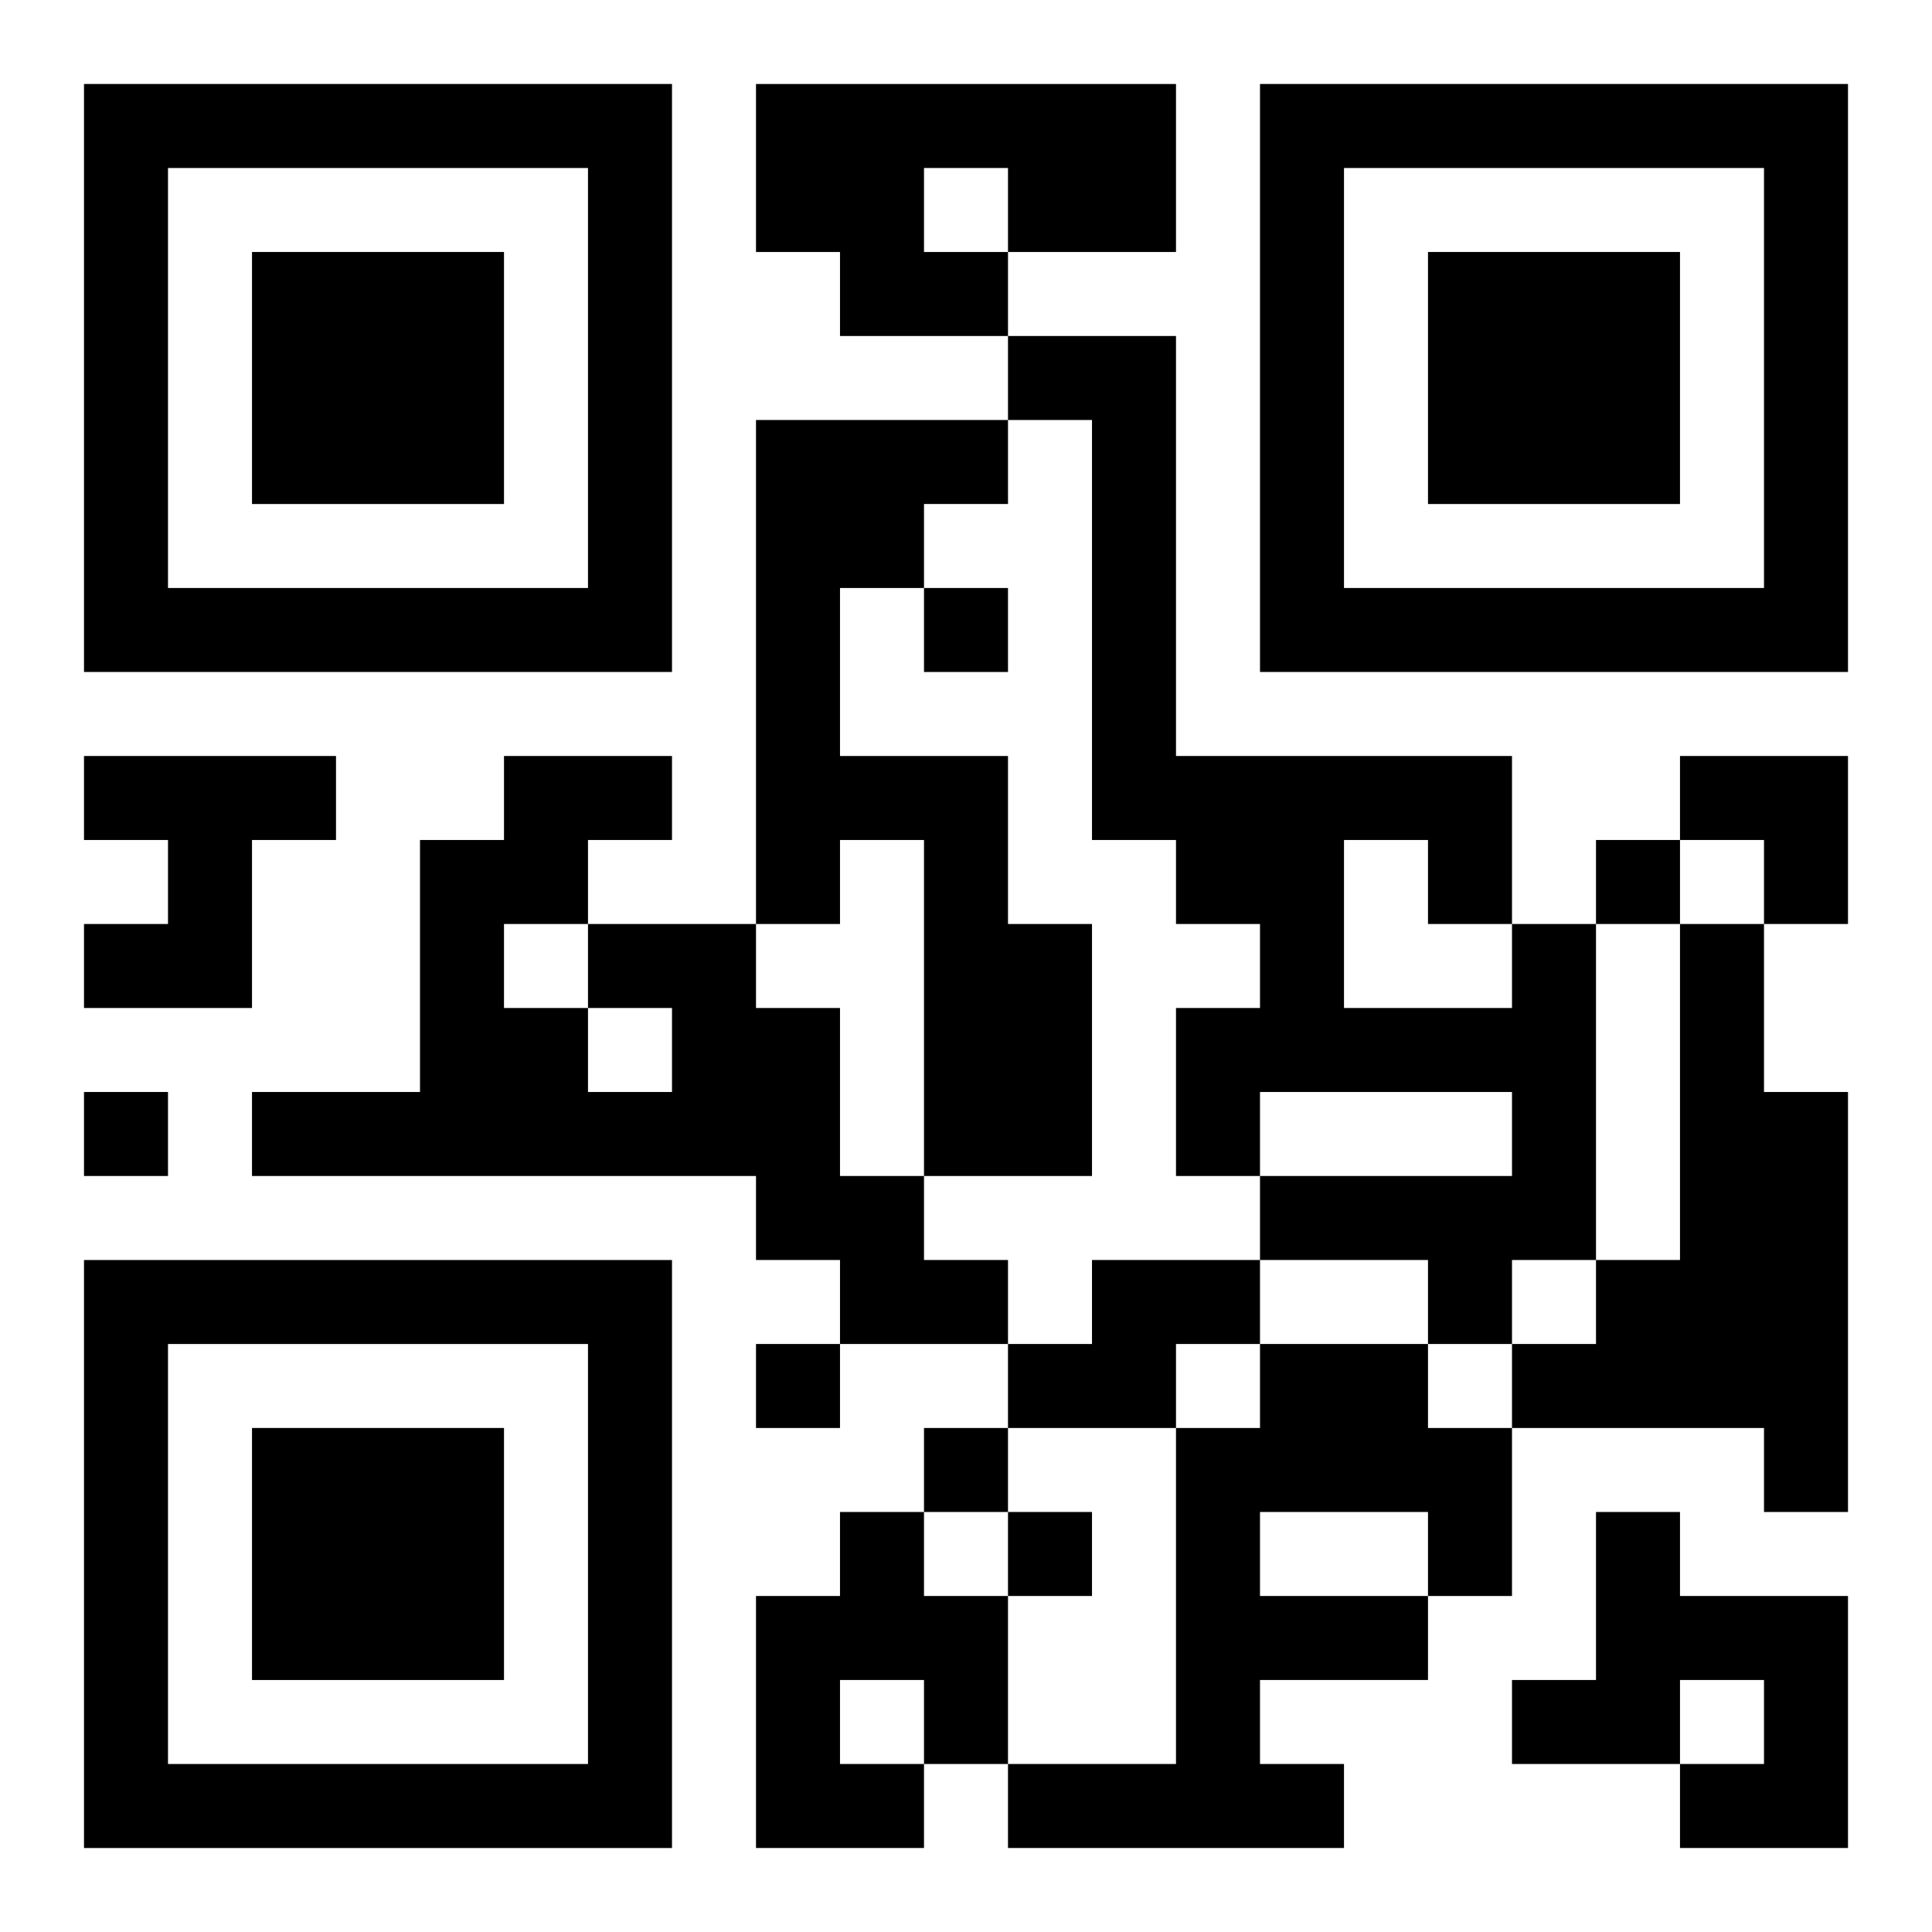
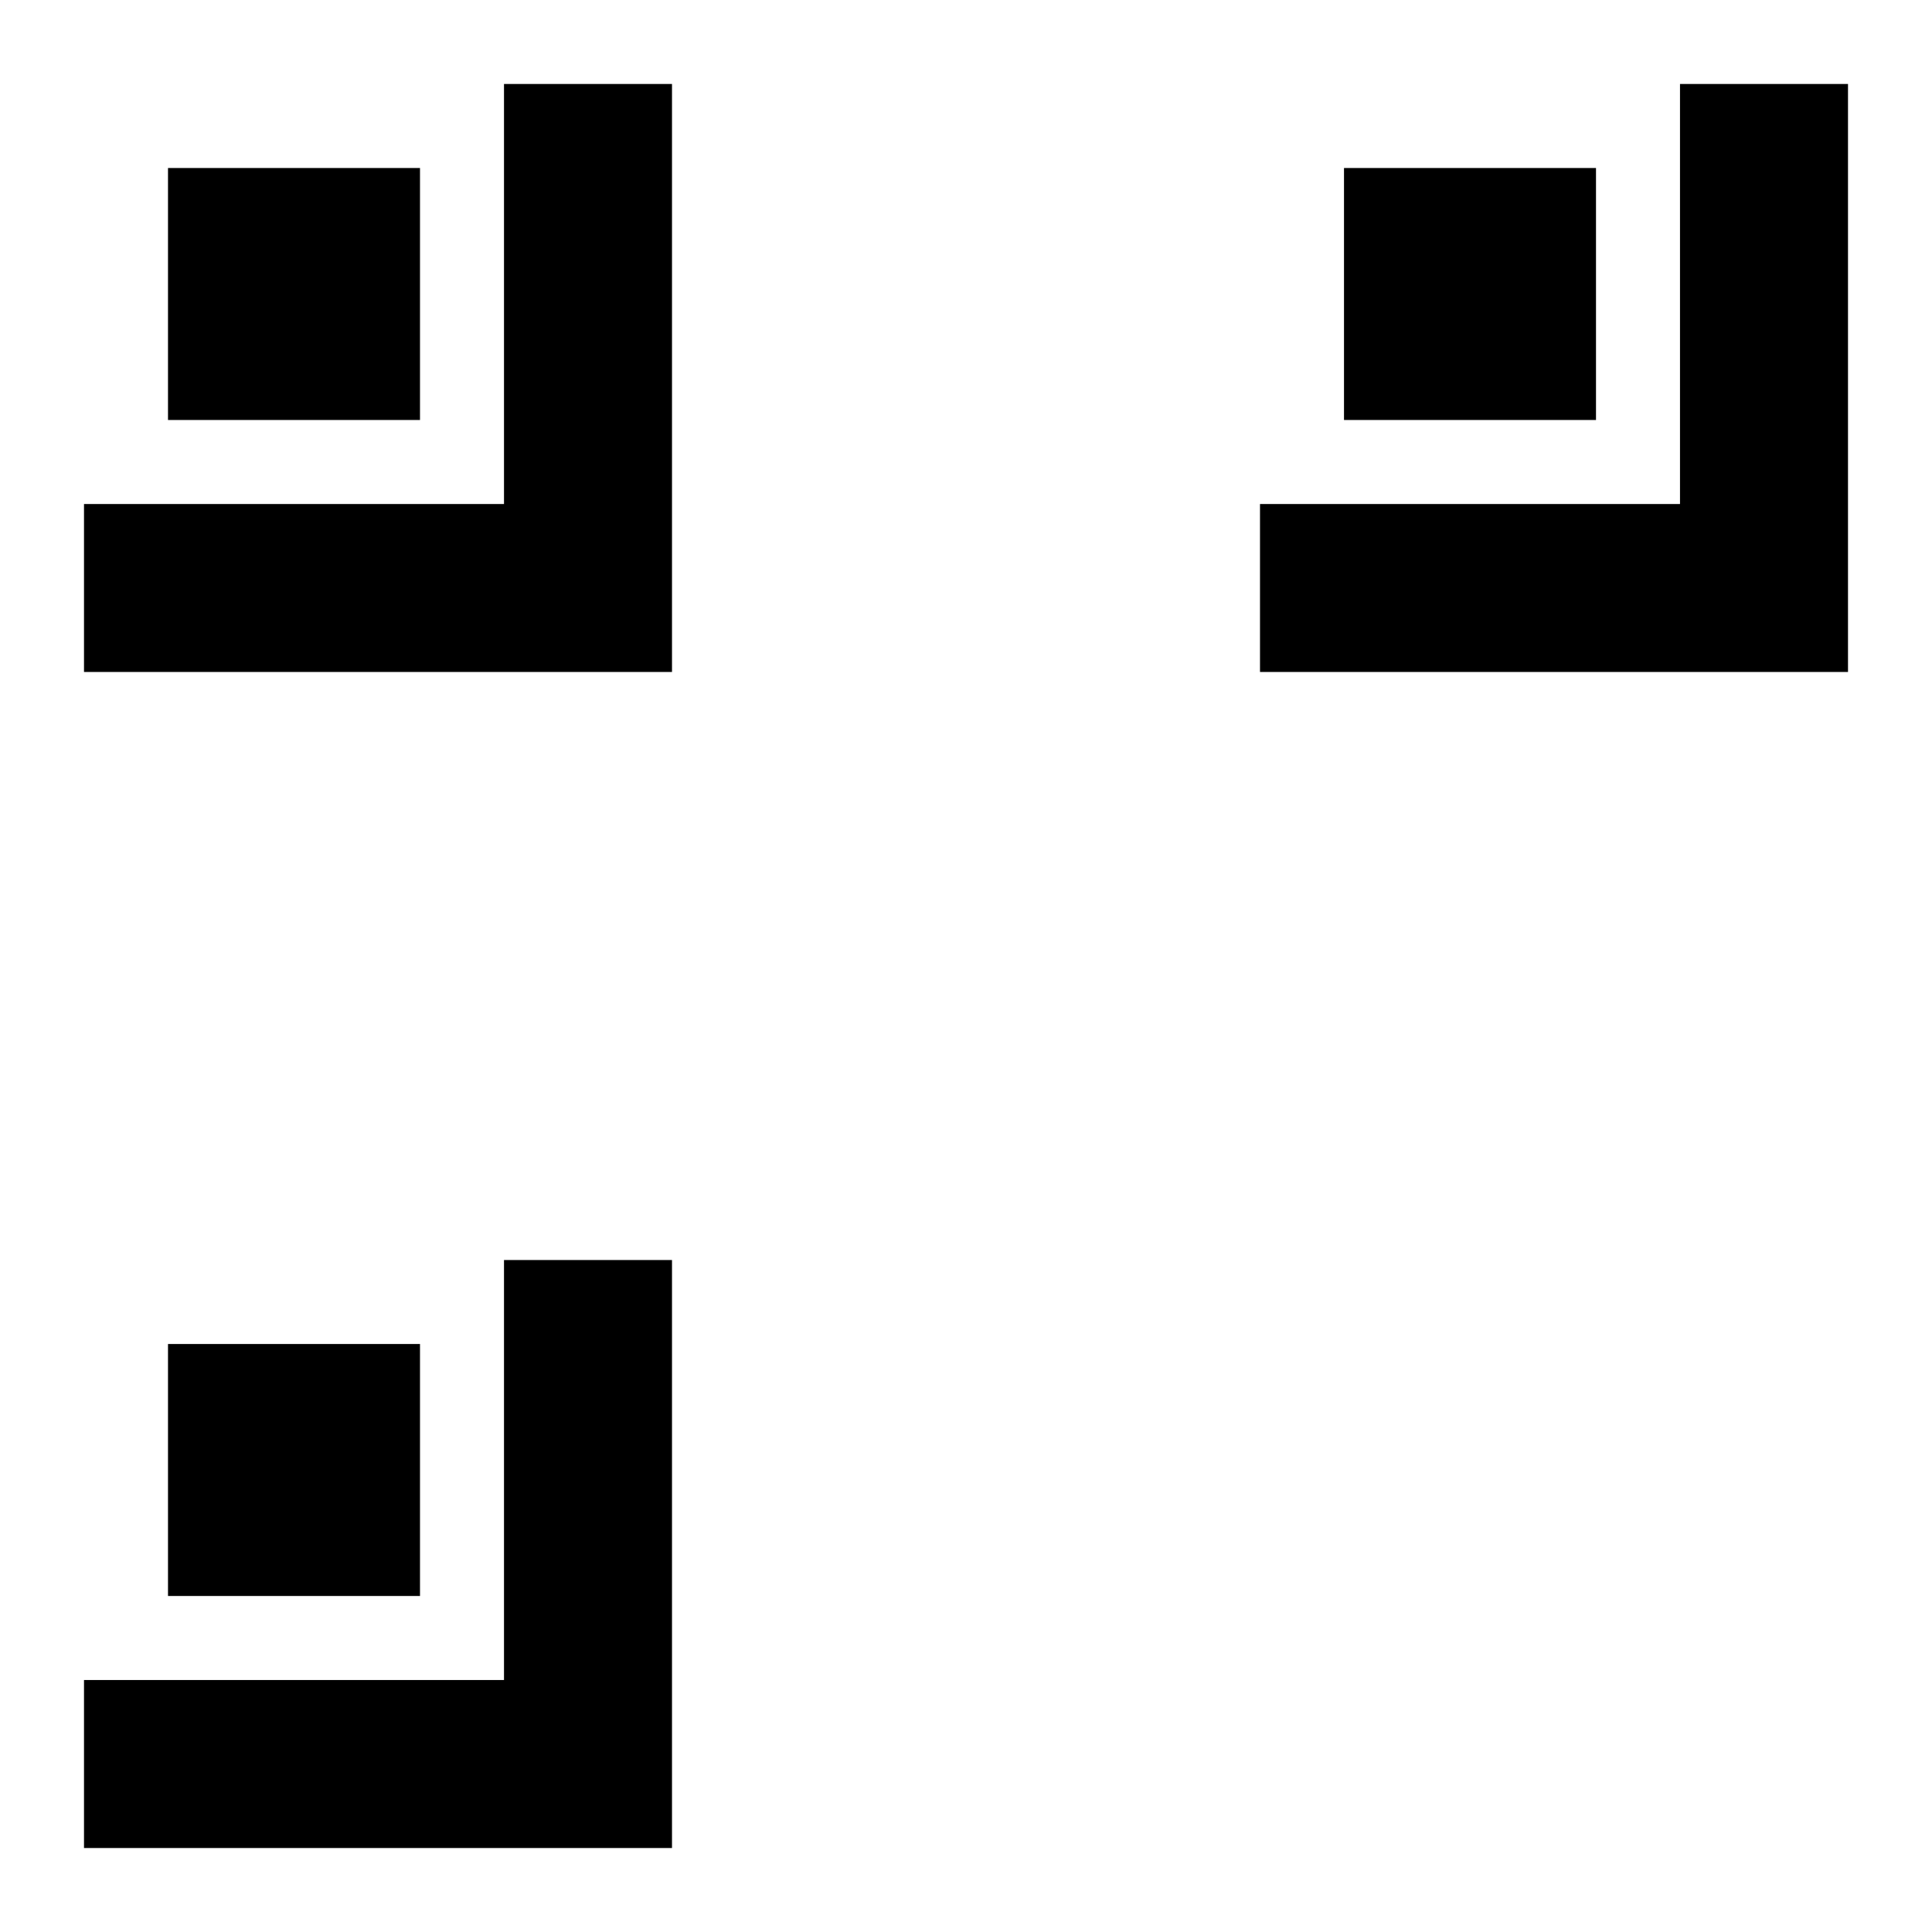
<svg xmlns="http://www.w3.org/2000/svg" xmlns:xlink="http://www.w3.org/1999/xlink" width="250" height="250" baseProfile="full" version="1.1" viewBox="-1 -1 23 23">
  <symbol id="a">
-     <path d="m0 7v7h7v-7h-7zm1 1h5v5h-5v-5zm1 1v3h3v-3h-3z" />
+     <path d="m0 7v7h7v-7h-7zh5v5h-5v-5zm1 1v3h3v-3h-3z" />
  </symbol>
  <use y="-7" xlink:href="#a" />
  <use y="7" xlink:href="#a" />
  <use x="14" y="-7" xlink:href="#a" />
-   <path d="m8 0h5v2h-2v1h-2v-1h-1v-2m2 1v1h1v-1h-1m-2 3h3v1h-1v1h-1v2h2v2h1v3h-2v-4h-1v1h-1v-6m-8 4h3v1h-1v2h-2v-1h1v-1h-1v-1m6 2h2v1h1v2h1v1h1v1h-2v-1h-1v-1h-6v-1h2v-3h1v-1h2v1h-1v1m0 1v1h1v-1h-1m-1-1v1h1v-1h-1m12 0h1v4h-1v1h-1v-1h-2v-1h3v-1h-3v1h-1v-2h1v-1h-1v-1h-1v-5h-1v-1h2v5h4v2m-2-1v2h2v-1h-1v-1h-1m4 1h1v2h1v5h-1v-1h-3v-1h1v-1h1v-4m-7 4h2v1h-1v1h-2v-1h1v-1m2 1h2v1h1v2h-1v1h-2v1h1v1h-4v-1h2v-4h1v-1m0 2v1h2v-1h-2m-5 0h1v1h1v2h-1v1h-2v-3h1v-1m0 2v1h1v-1h-1m9-2h1v1h2v3h-2v-1h1v-1h-1v1h-2v-1h1v-2m-8-11v1h1v-1h-1m8 3v1h1v-1h-1m-18 3v1h1v-1h-1m8 3v1h1v-1h-1m2 1v1h1v-1h-1m1 1v1h1v-1h-1m8-9h2v2h-1v-1h-1z" />
</svg>